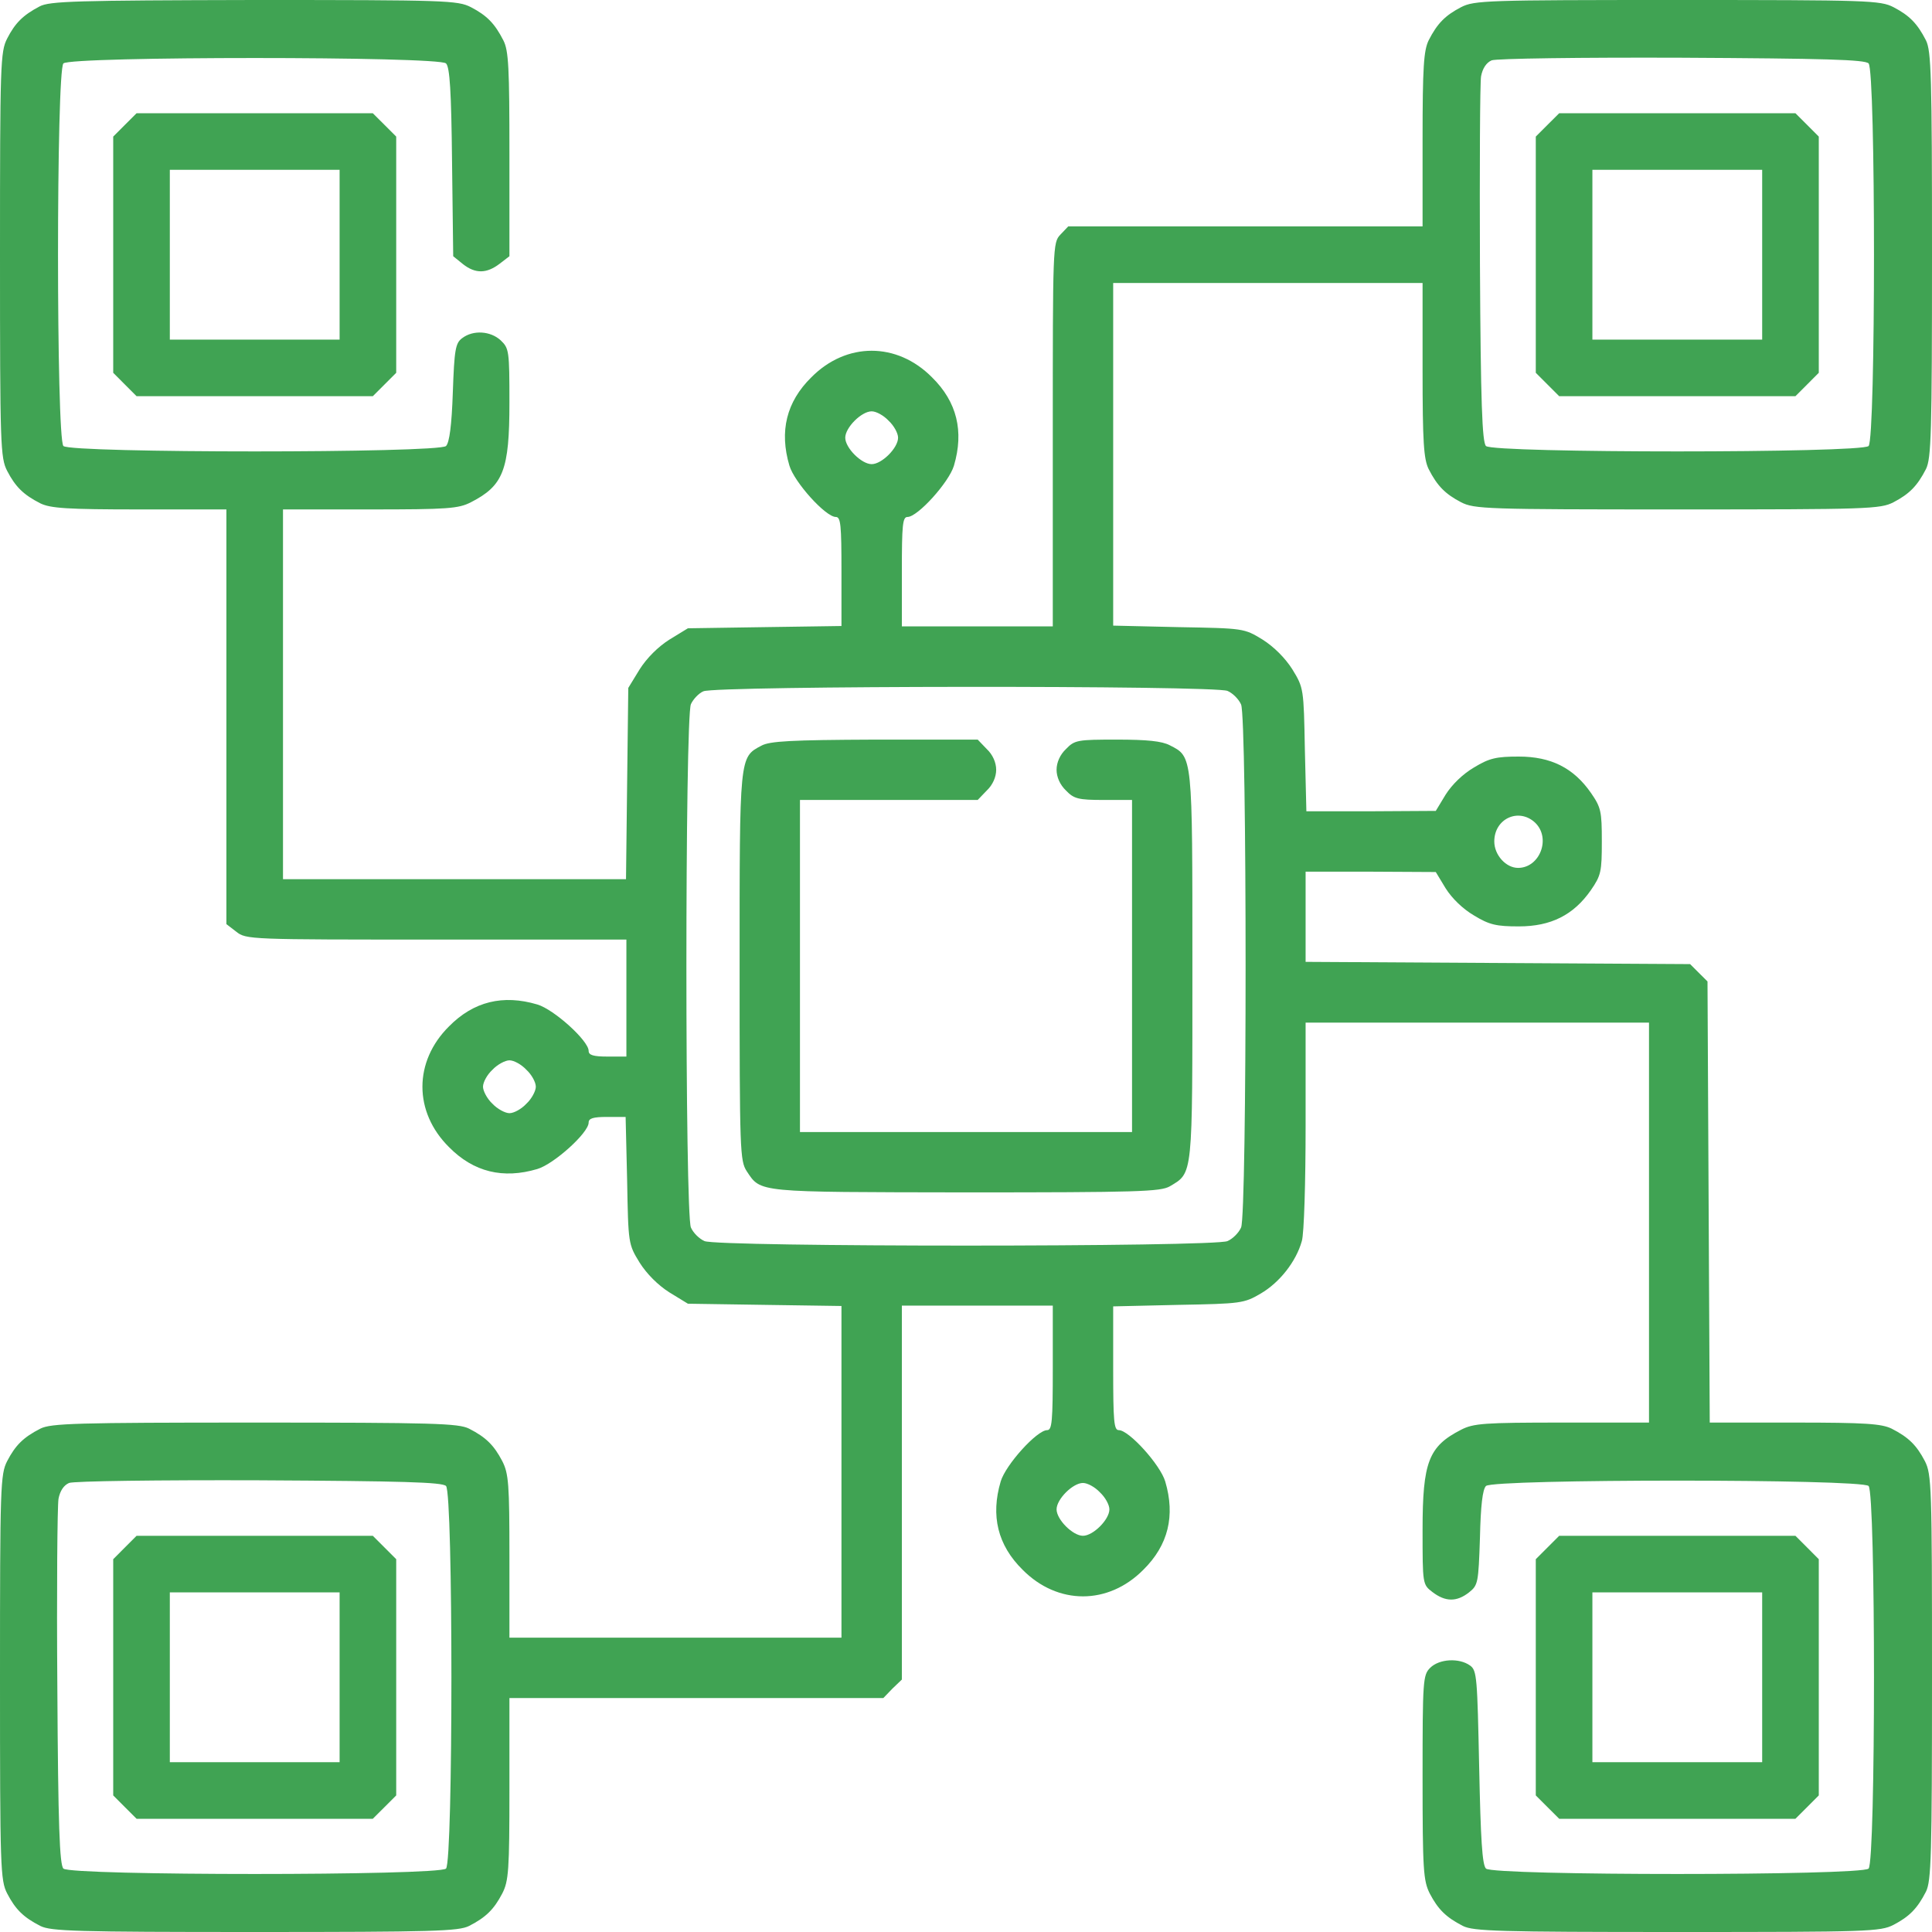
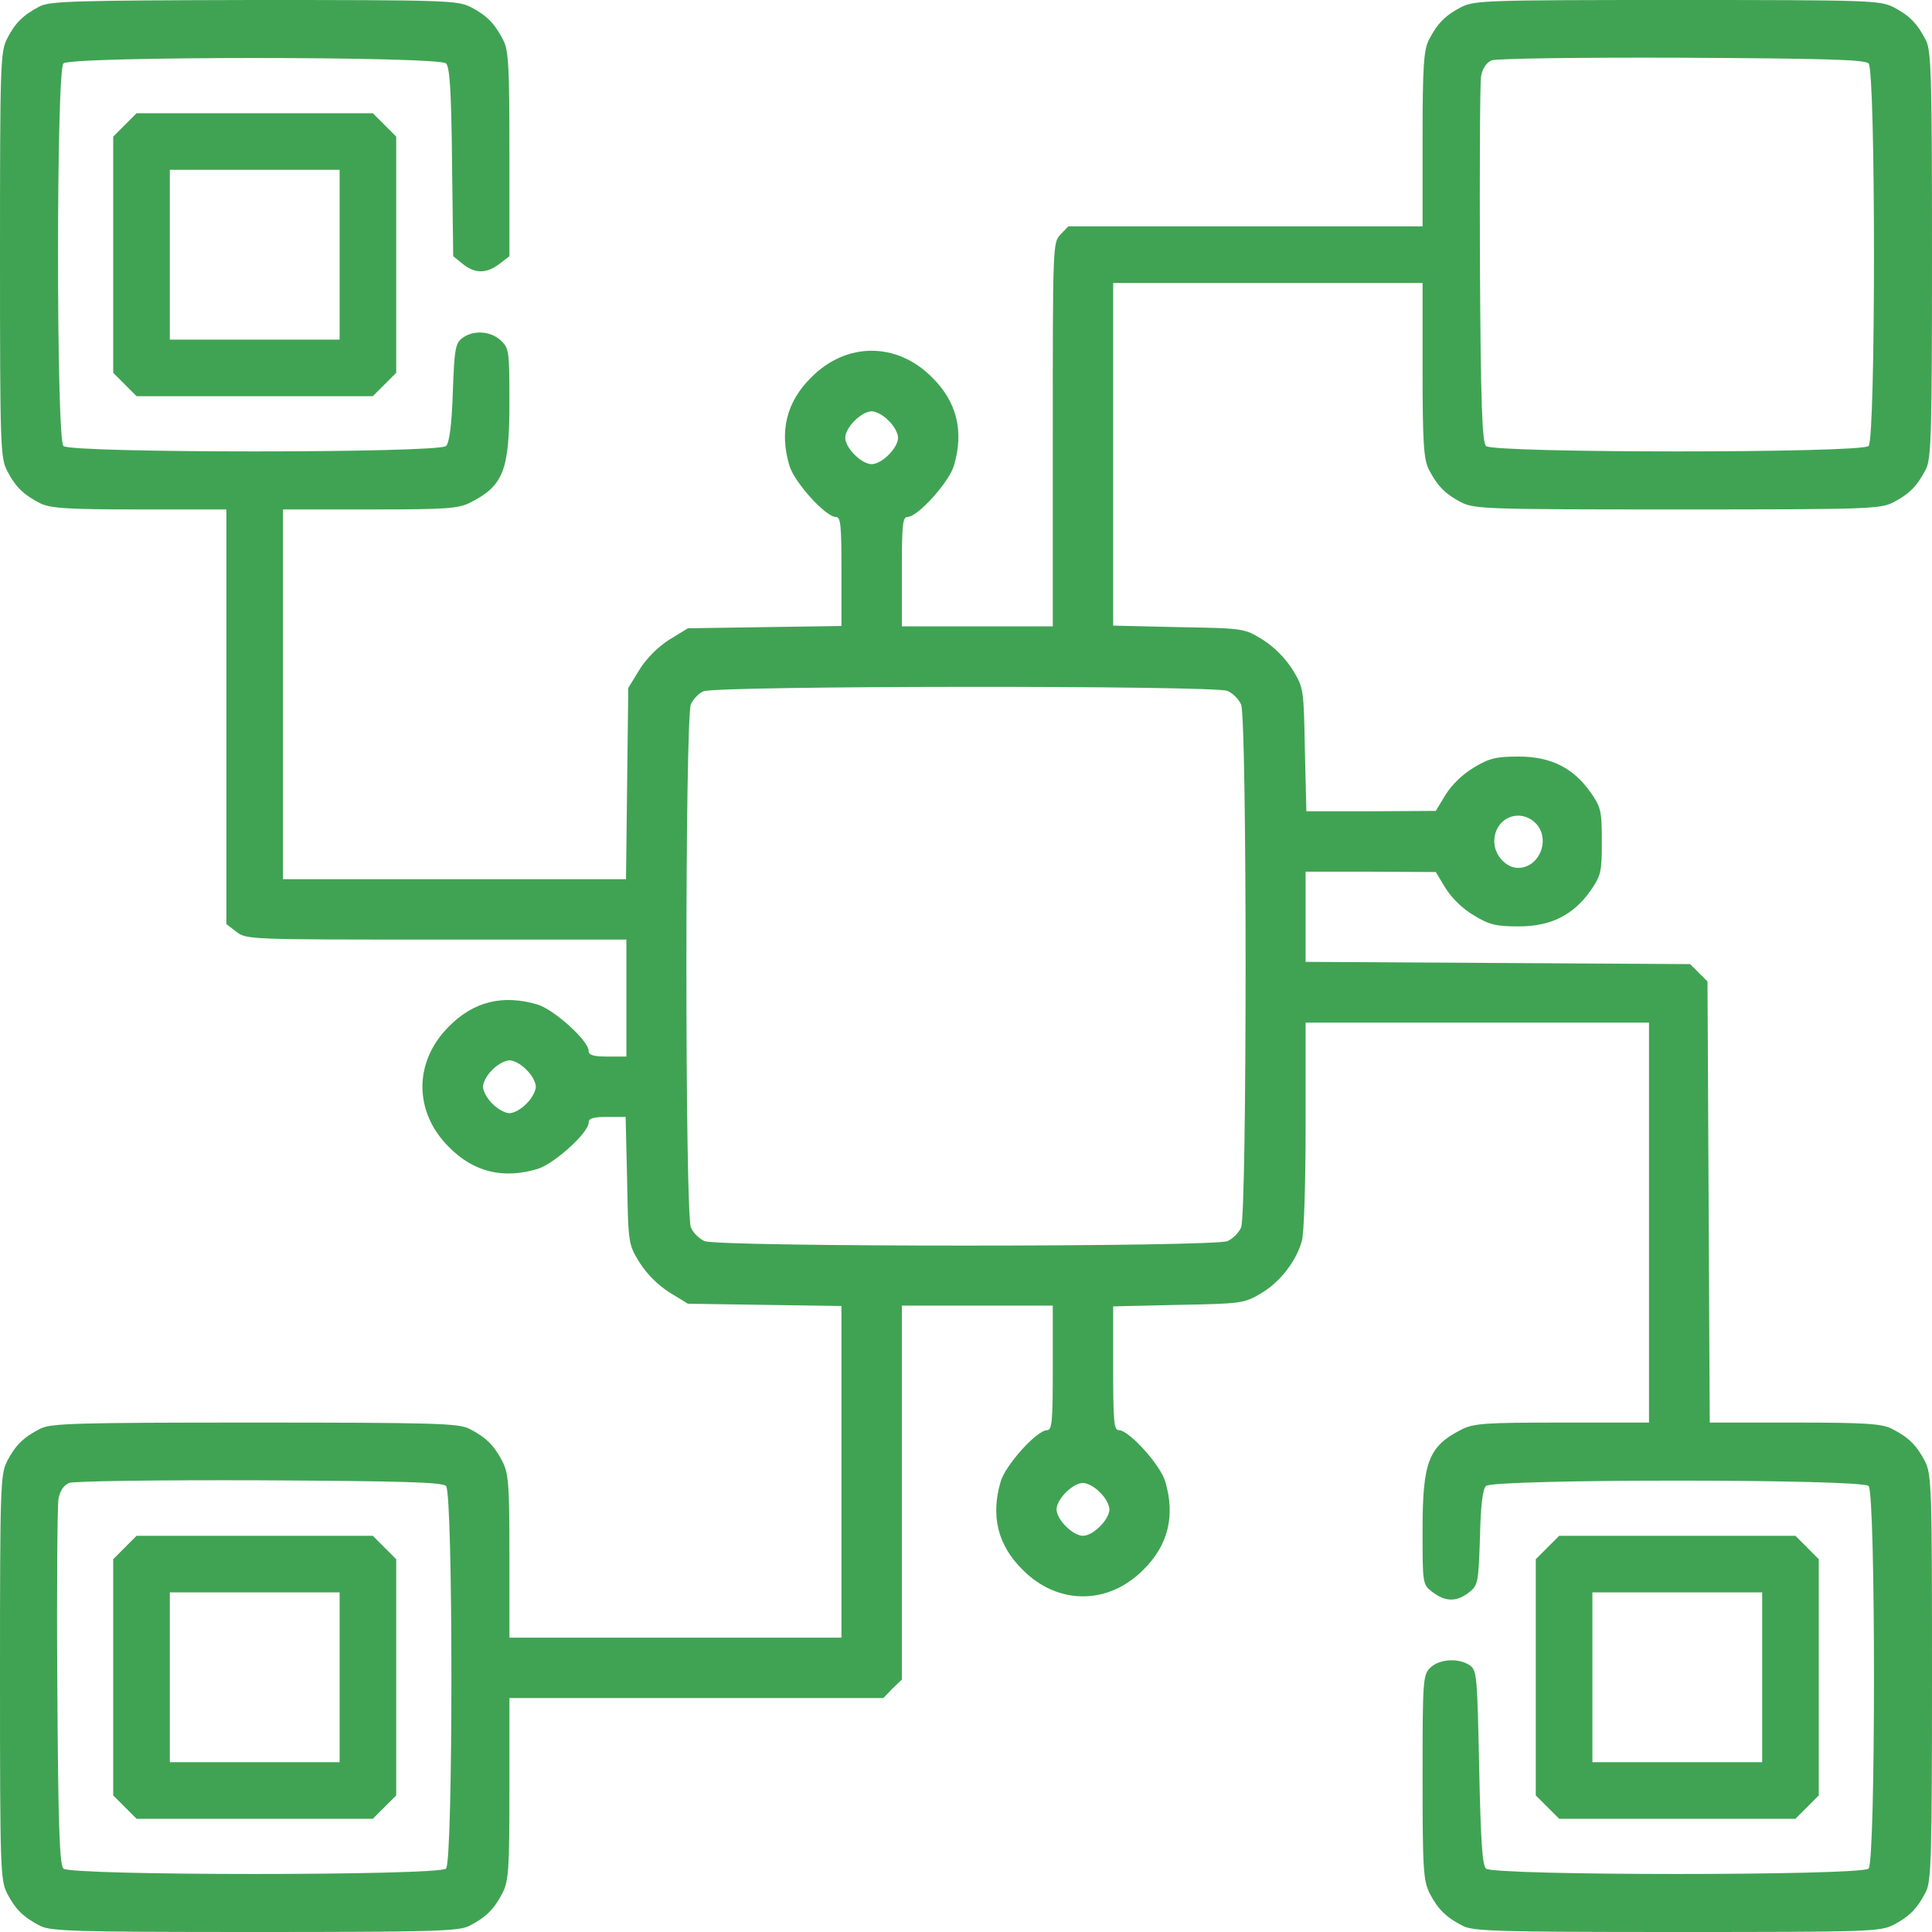
<svg xmlns="http://www.w3.org/2000/svg" width="50" height="50" viewBox="0 0 50 50" fill="none">
  <path d="M1.025 0.166C0.596 0.391 0.391 0.596 0.186 0.996C0.01 1.338 0 1.65 0 6.592C0 11.533 0.01 11.846 0.186 12.188C0.4 12.598 0.605 12.803 1.045 13.027C1.309 13.154 1.729 13.184 3.613 13.184H5.859V18.545V23.916L6.113 24.111C6.367 24.316 6.465 24.316 11.289 24.316H16.211V25.83V27.344H15.723C15.352 27.344 15.234 27.305 15.234 27.197C15.234 26.934 14.336 26.123 13.906 25.996C13.018 25.732 12.256 25.918 11.621 26.562C10.703 27.471 10.703 28.779 11.621 29.688C12.256 30.332 13.018 30.518 13.906 30.254C14.336 30.127 15.234 29.316 15.234 29.053C15.234 28.945 15.342 28.906 15.713 28.906H16.191L16.23 30.547C16.26 32.188 16.26 32.197 16.553 32.676C16.738 32.969 17.031 33.262 17.324 33.447L17.803 33.74L19.795 33.77L21.777 33.799V38.096V42.383H17.48H13.184V40.283C13.184 38.408 13.164 38.135 12.998 37.812C12.783 37.402 12.578 37.197 12.139 36.973C11.865 36.836 11.221 36.816 6.592 36.816C1.963 36.816 1.318 36.836 1.045 36.973C0.605 37.197 0.4 37.402 0.186 37.812C0.01 38.154 0 38.467 0 43.408C0 48.35 0.01 48.662 0.186 49.004C0.4 49.414 0.605 49.619 1.045 49.844C1.318 49.98 1.963 50 6.592 50C11.221 50 11.865 49.98 12.139 49.844C12.578 49.619 12.783 49.414 12.998 49.004C13.164 48.682 13.184 48.408 13.184 46.289V43.945H18.018H22.861L23.096 43.701L23.34 43.467V38.623V33.789H25.293H27.246V35.4C27.246 36.787 27.227 37.012 27.1 37.012C26.836 37.012 26.025 37.91 25.898 38.34C25.635 39.228 25.82 39.99 26.465 40.625C27.373 41.543 28.682 41.543 29.59 40.625C30.234 39.99 30.42 39.228 30.156 38.34C30.029 37.91 29.219 37.012 28.955 37.012C28.828 37.012 28.809 36.787 28.809 35.41V33.809L30.498 33.77C32.119 33.74 32.197 33.73 32.627 33.477C33.115 33.193 33.545 32.647 33.691 32.119C33.75 31.934 33.789 30.586 33.789 29.131V26.465H38.232H42.676V31.641V36.816H40.43C38.408 36.816 38.135 36.836 37.812 37.002C36.973 37.432 36.816 37.832 36.816 39.59C36.816 40.996 36.816 41.006 37.07 41.201C37.402 41.455 37.695 41.465 38.018 41.211C38.252 41.025 38.262 40.967 38.301 39.795C38.32 38.965 38.369 38.545 38.457 38.457C38.643 38.272 48.174 38.272 48.359 38.457C48.545 38.643 48.545 48.174 48.359 48.359C48.174 48.545 38.643 48.545 38.457 48.359C38.359 48.262 38.32 47.598 38.281 45.742C38.232 43.418 38.223 43.232 38.047 43.105C37.764 42.9 37.246 42.93 37.012 43.164C36.826 43.35 36.816 43.486 36.816 45.996C36.816 48.398 36.836 48.672 37.002 49.004C37.217 49.414 37.422 49.619 37.861 49.844C38.135 49.98 38.779 50 43.408 50C48.35 50 48.662 49.99 49.004 49.815C49.414 49.6 49.619 49.395 49.844 48.955C49.98 48.682 50 48.037 50 43.408C50 38.467 49.99 38.154 49.815 37.812C49.6 37.402 49.395 37.197 48.955 36.973C48.691 36.846 48.281 36.816 46.445 36.816H44.248L44.219 31.104L44.19 25.4L43.965 25.176L43.74 24.951L38.77 24.922L33.789 24.893V23.73V22.559H35.478L37.158 22.568L37.412 22.988C37.578 23.252 37.861 23.525 38.145 23.691C38.545 23.936 38.73 23.975 39.307 23.975C40.137 23.975 40.723 23.682 41.172 23.037C41.435 22.656 41.455 22.559 41.455 21.777C41.455 20.996 41.435 20.898 41.172 20.518C40.723 19.873 40.137 19.58 39.307 19.58C38.73 19.58 38.545 19.619 38.145 19.863C37.861 20.029 37.578 20.303 37.412 20.566L37.158 20.986L35.478 20.996H33.809L33.77 19.404C33.74 17.822 33.74 17.803 33.447 17.324C33.262 17.031 32.969 16.738 32.676 16.553C32.197 16.26 32.188 16.26 30.498 16.23L28.809 16.191V11.758V7.324H32.812H36.816V9.57C36.816 11.455 36.846 11.875 36.973 12.139C37.197 12.578 37.402 12.783 37.812 12.998C38.154 13.174 38.467 13.184 43.408 13.184C48.35 13.184 48.662 13.174 49.004 12.998C49.414 12.783 49.619 12.578 49.844 12.139C49.98 11.865 50 11.221 50 6.592C50 1.963 49.98 1.318 49.844 1.045C49.619 0.605 49.414 0.4 49.004 0.186C48.662 0.01 48.35 0 43.408 0C38.467 0 38.154 0.01 37.812 0.186C37.402 0.4 37.197 0.605 36.973 1.045C36.846 1.309 36.816 1.729 36.816 3.613V5.859H32.227H27.646L27.441 6.074C27.246 6.279 27.246 6.387 27.246 11.25V16.211H25.293H23.34V14.795C23.34 13.584 23.359 13.379 23.486 13.379C23.75 13.379 24.561 12.48 24.688 12.051C24.951 11.162 24.766 10.4 24.121 9.766C23.213 8.848 21.904 8.848 20.996 9.766C20.352 10.4 20.166 11.162 20.43 12.051C20.557 12.48 21.367 13.379 21.631 13.379C21.758 13.379 21.777 13.584 21.777 14.785V16.201L19.795 16.23L17.803 16.26L17.324 16.553C17.031 16.738 16.738 17.031 16.553 17.324L16.26 17.803L16.23 20.283L16.201 22.754H11.758H7.324V17.969V13.184H9.57C11.592 13.184 11.865 13.164 12.188 12.998C13.027 12.568 13.184 12.168 13.184 10.42C13.184 9.082 13.174 9.014 12.959 8.809C12.695 8.564 12.246 8.535 11.963 8.75C11.787 8.877 11.758 9.043 11.719 10.156C11.69 11.006 11.631 11.455 11.543 11.543C11.357 11.729 1.826 11.729 1.641 11.543C1.455 11.357 1.455 1.826 1.641 1.641C1.826 1.455 11.357 1.455 11.543 1.641C11.641 1.738 11.68 2.363 11.699 4.199L11.729 6.631L11.982 6.836C12.305 7.09 12.598 7.08 12.93 6.826L13.184 6.631V3.994C13.184 1.758 13.164 1.309 13.027 1.045C12.803 0.605 12.598 0.4 12.188 0.186C11.846 0.01 11.533 0 6.572 0C1.973 0.01 1.279 0.029 1.025 0.166ZM48.359 1.641C48.545 1.826 48.545 11.357 48.359 11.543C48.174 11.729 38.643 11.729 38.457 11.543C38.359 11.445 38.32 10.44 38.301 6.855C38.291 4.346 38.301 2.148 38.33 1.973C38.369 1.768 38.467 1.621 38.603 1.562C38.721 1.514 40.918 1.484 43.525 1.494C47.236 1.514 48.262 1.543 48.359 1.641ZM22.998 10.889C23.135 11.016 23.242 11.211 23.242 11.328C23.242 11.592 22.822 12.012 22.559 12.012C22.295 12.012 21.875 11.592 21.875 11.328C21.875 11.065 22.295 10.645 22.559 10.645C22.676 10.645 22.871 10.752 22.998 10.889ZM31.768 17.881C31.904 17.939 32.06 18.096 32.119 18.232C32.275 18.564 32.275 31.436 32.119 31.768C32.06 31.904 31.904 32.06 31.768 32.119C31.436 32.275 18.564 32.275 18.232 32.119C18.096 32.06 17.939 31.904 17.881 31.768C17.725 31.436 17.725 18.564 17.881 18.223C17.939 18.096 18.086 17.939 18.203 17.891C18.506 17.744 31.455 17.734 31.768 17.881ZM39.727 21.289C40.147 21.689 39.853 22.461 39.287 22.461C38.975 22.461 38.672 22.129 38.672 21.777C38.672 21.182 39.307 20.898 39.727 21.289ZM13.623 27.686C13.76 27.812 13.867 28.008 13.867 28.125C13.867 28.232 13.76 28.438 13.623 28.564C13.496 28.701 13.301 28.809 13.184 28.809C13.076 28.809 12.871 28.701 12.744 28.564C12.607 28.438 12.5 28.232 12.5 28.125C12.5 28.008 12.607 27.812 12.744 27.686C12.871 27.549 13.076 27.441 13.184 27.441C13.301 27.441 13.496 27.549 13.623 27.686ZM11.543 38.457C11.729 38.643 11.729 48.174 11.543 48.359C11.357 48.545 1.826 48.545 1.641 48.359C1.543 48.262 1.504 47.256 1.484 43.672C1.465 41.162 1.484 38.965 1.514 38.789C1.553 38.584 1.65 38.438 1.787 38.379C1.904 38.33 4.102 38.301 6.709 38.31C10.42 38.33 11.445 38.359 11.543 38.457ZM28.467 38.623C28.604 38.75 28.711 38.945 28.711 39.062C28.711 39.326 28.291 39.746 28.027 39.746C27.764 39.746 27.344 39.326 27.344 39.062C27.344 38.799 27.764 38.379 28.027 38.379C28.145 38.379 28.34 38.486 28.467 38.623Z" fill="#40A353" />
-   <path d="M40.049 3.232L39.746 3.535V6.592V9.648L40.049 9.951L40.352 10.254H43.408H46.465L46.768 9.951L47.07 9.648V6.592V3.535L46.768 3.232L46.465 2.93H43.408H40.352L40.049 3.232ZM45.605 6.592V8.789H43.408H41.211V6.592V4.395H43.408H45.605V6.592Z" fill="#40A353" />
-   <path d="M19.707 19.297C19.131 19.6 19.141 19.551 19.141 25.02C19.141 29.805 19.15 30.039 19.326 30.312C19.697 30.869 19.561 30.85 24.98 30.859C29.453 30.859 30.029 30.84 30.273 30.703C30.879 30.342 30.859 30.488 30.859 25C30.859 19.521 30.869 19.59 30.273 19.287C30.068 19.18 29.688 19.141 28.906 19.141C27.891 19.141 27.812 19.15 27.588 19.385C27.432 19.531 27.344 19.736 27.344 19.922C27.344 20.107 27.432 20.312 27.588 20.459C27.793 20.674 27.91 20.703 28.564 20.703H29.297V25V29.297H25H20.703V25V20.703H22.998H25.303L25.537 20.459C25.693 20.312 25.781 20.107 25.781 19.922C25.781 19.736 25.693 19.531 25.537 19.385L25.303 19.141H22.637C20.469 19.15 19.922 19.18 19.707 19.297Z" fill="#40A353" />
  <path d="M3.232 40.049L2.93 40.352V43.408V46.465L3.232 46.768L3.535 47.07H6.592H9.648L9.951 46.768L10.254 46.465V43.408V40.352L9.951 40.049L9.648 39.746H6.592H3.535L3.232 40.049ZM8.789 43.408V45.605H6.592H4.395V43.408V41.211H6.592H8.789V43.408Z" fill="#40A353" />
  <path d="M3.232 3.232L2.93 3.535V6.592V9.648L3.232 9.951L3.535 10.254H6.592H9.648L9.951 9.951L10.254 9.648V6.592V3.535L9.951 3.232L9.648 2.93H6.592H3.535L3.232 3.232ZM8.789 6.592V8.789H6.592H4.395V6.592V4.395H6.592H8.789V6.592Z" fill="#40A353" />
  <path d="M40.049 40.049L39.746 40.352V43.408V46.465L40.049 46.768L40.352 47.07H43.408H46.465L46.768 46.768L47.07 46.465V43.408V40.352L46.768 40.049L46.465 39.746H43.408H40.352L40.049 40.049ZM45.605 43.408V45.605H43.408H41.211V43.408V41.211H43.408H45.605V43.408Z" fill="#40A353" />
</svg>